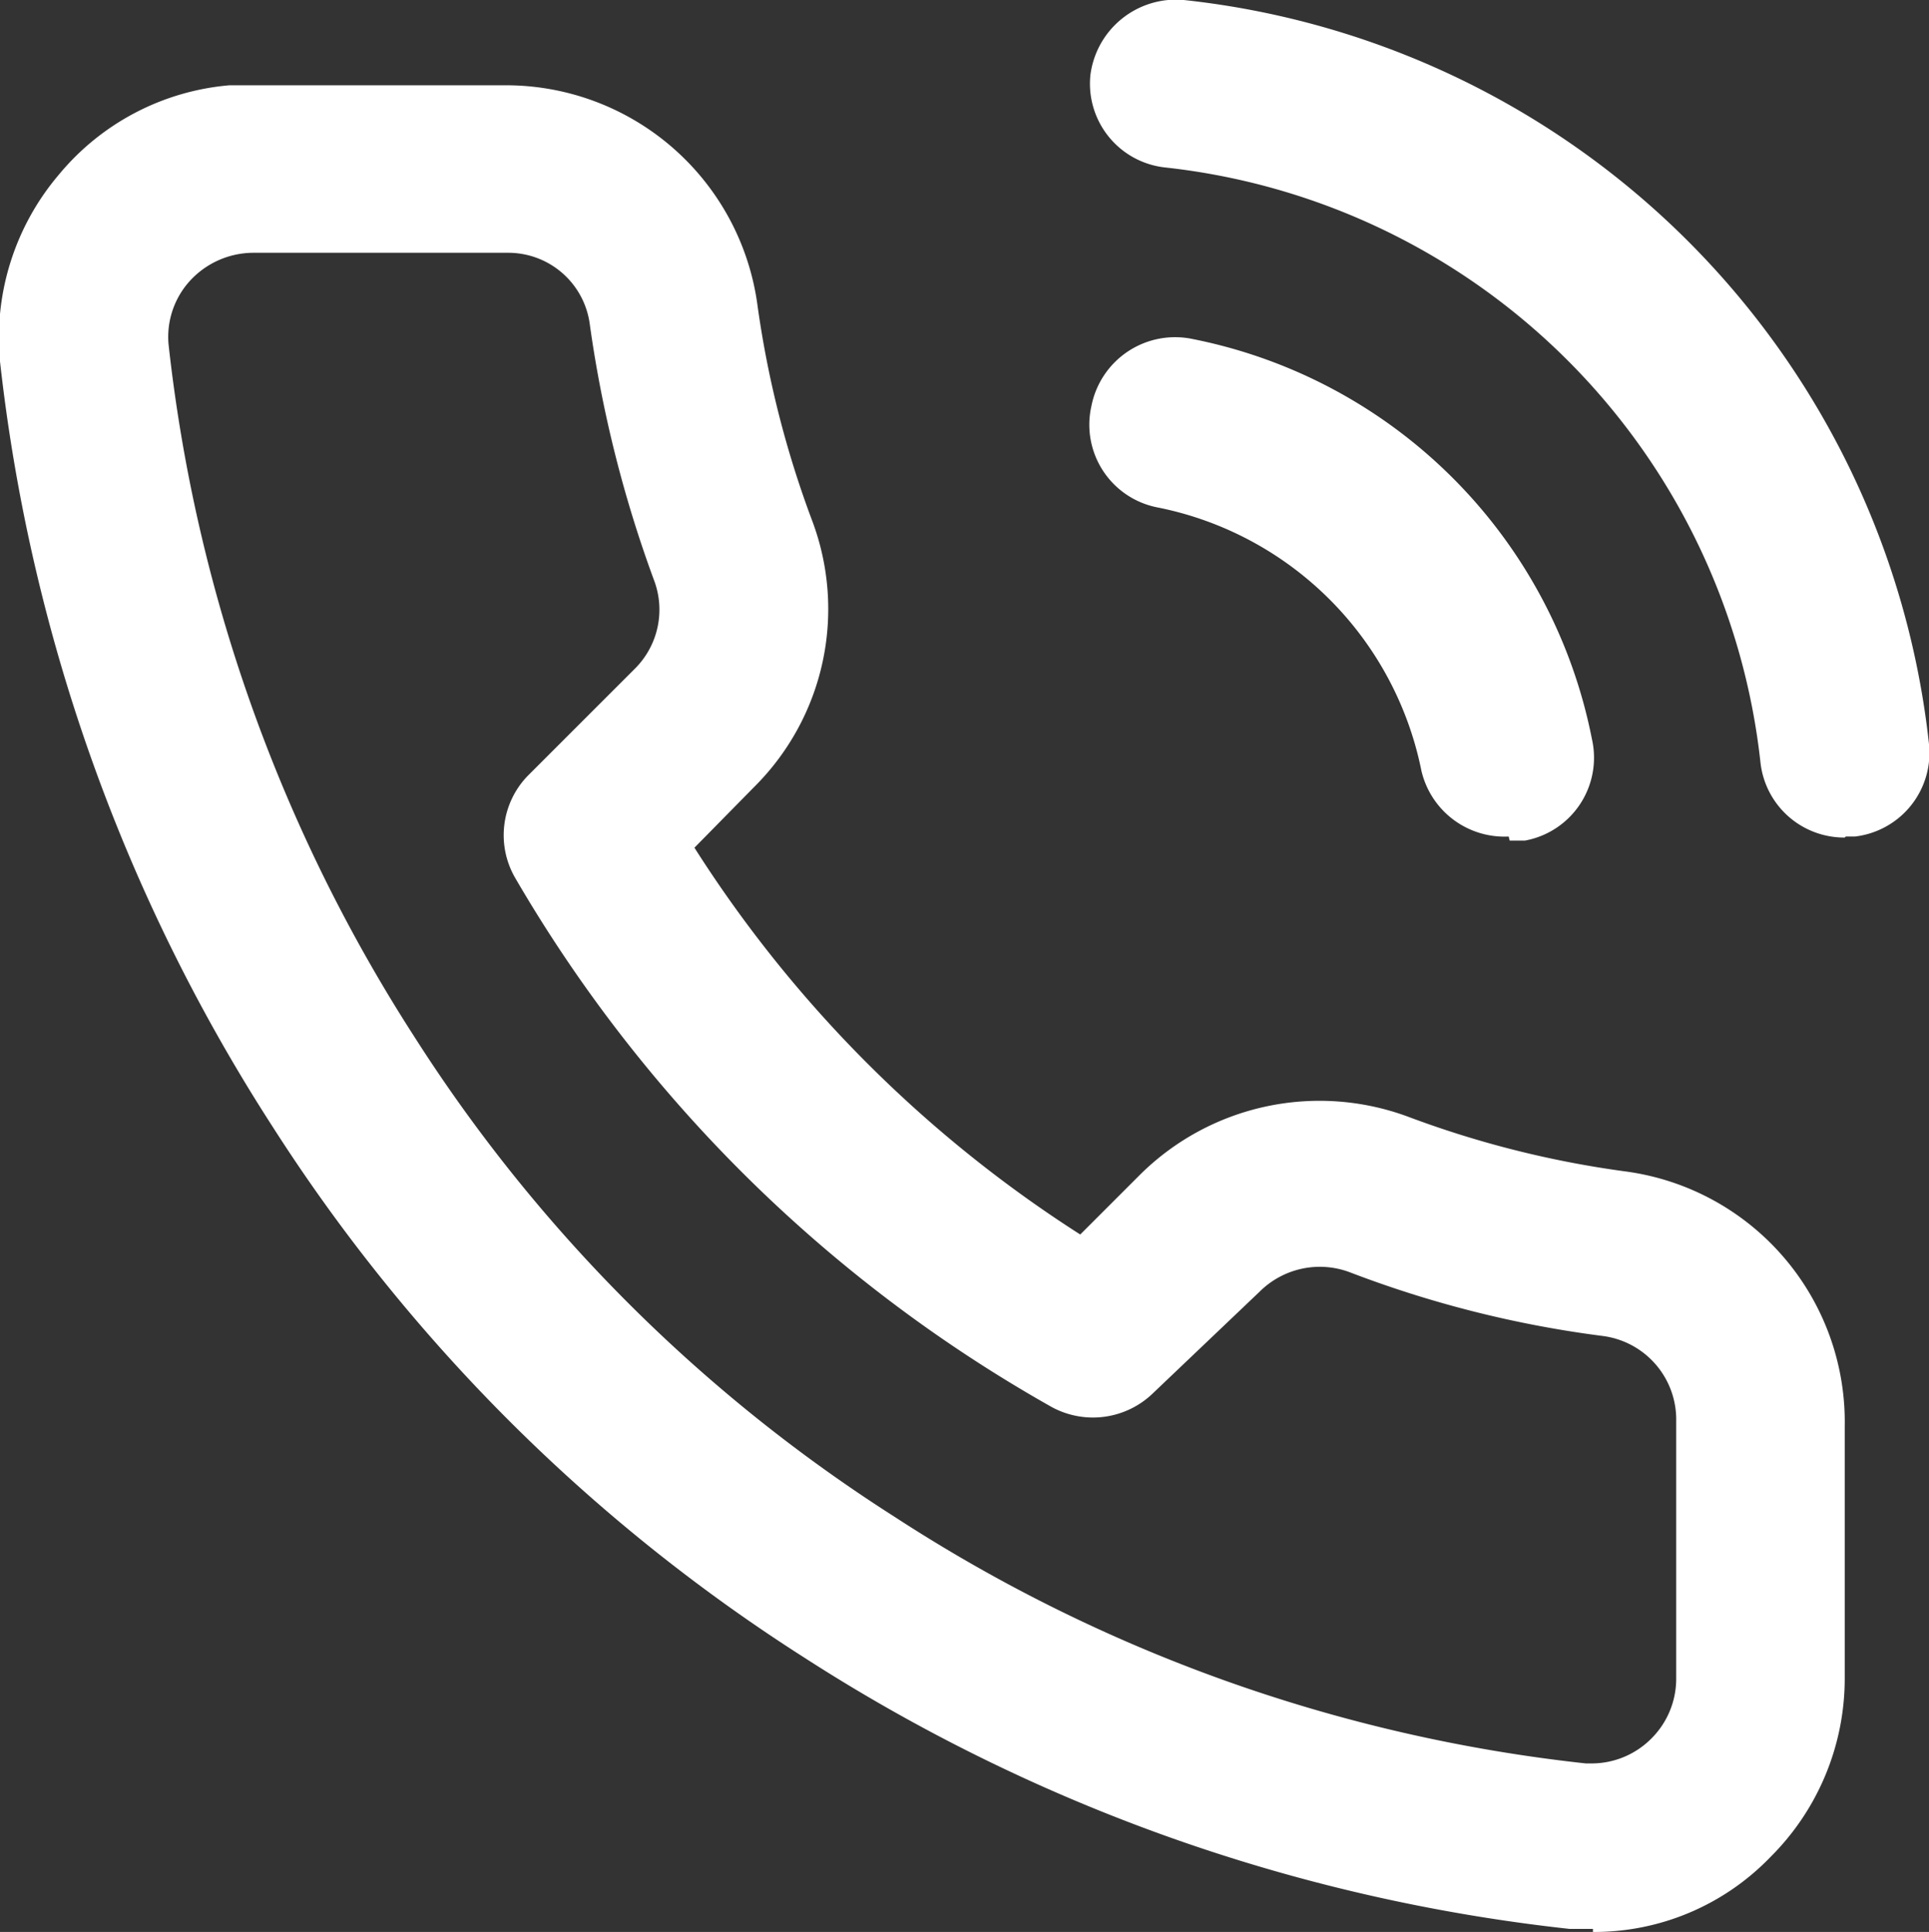
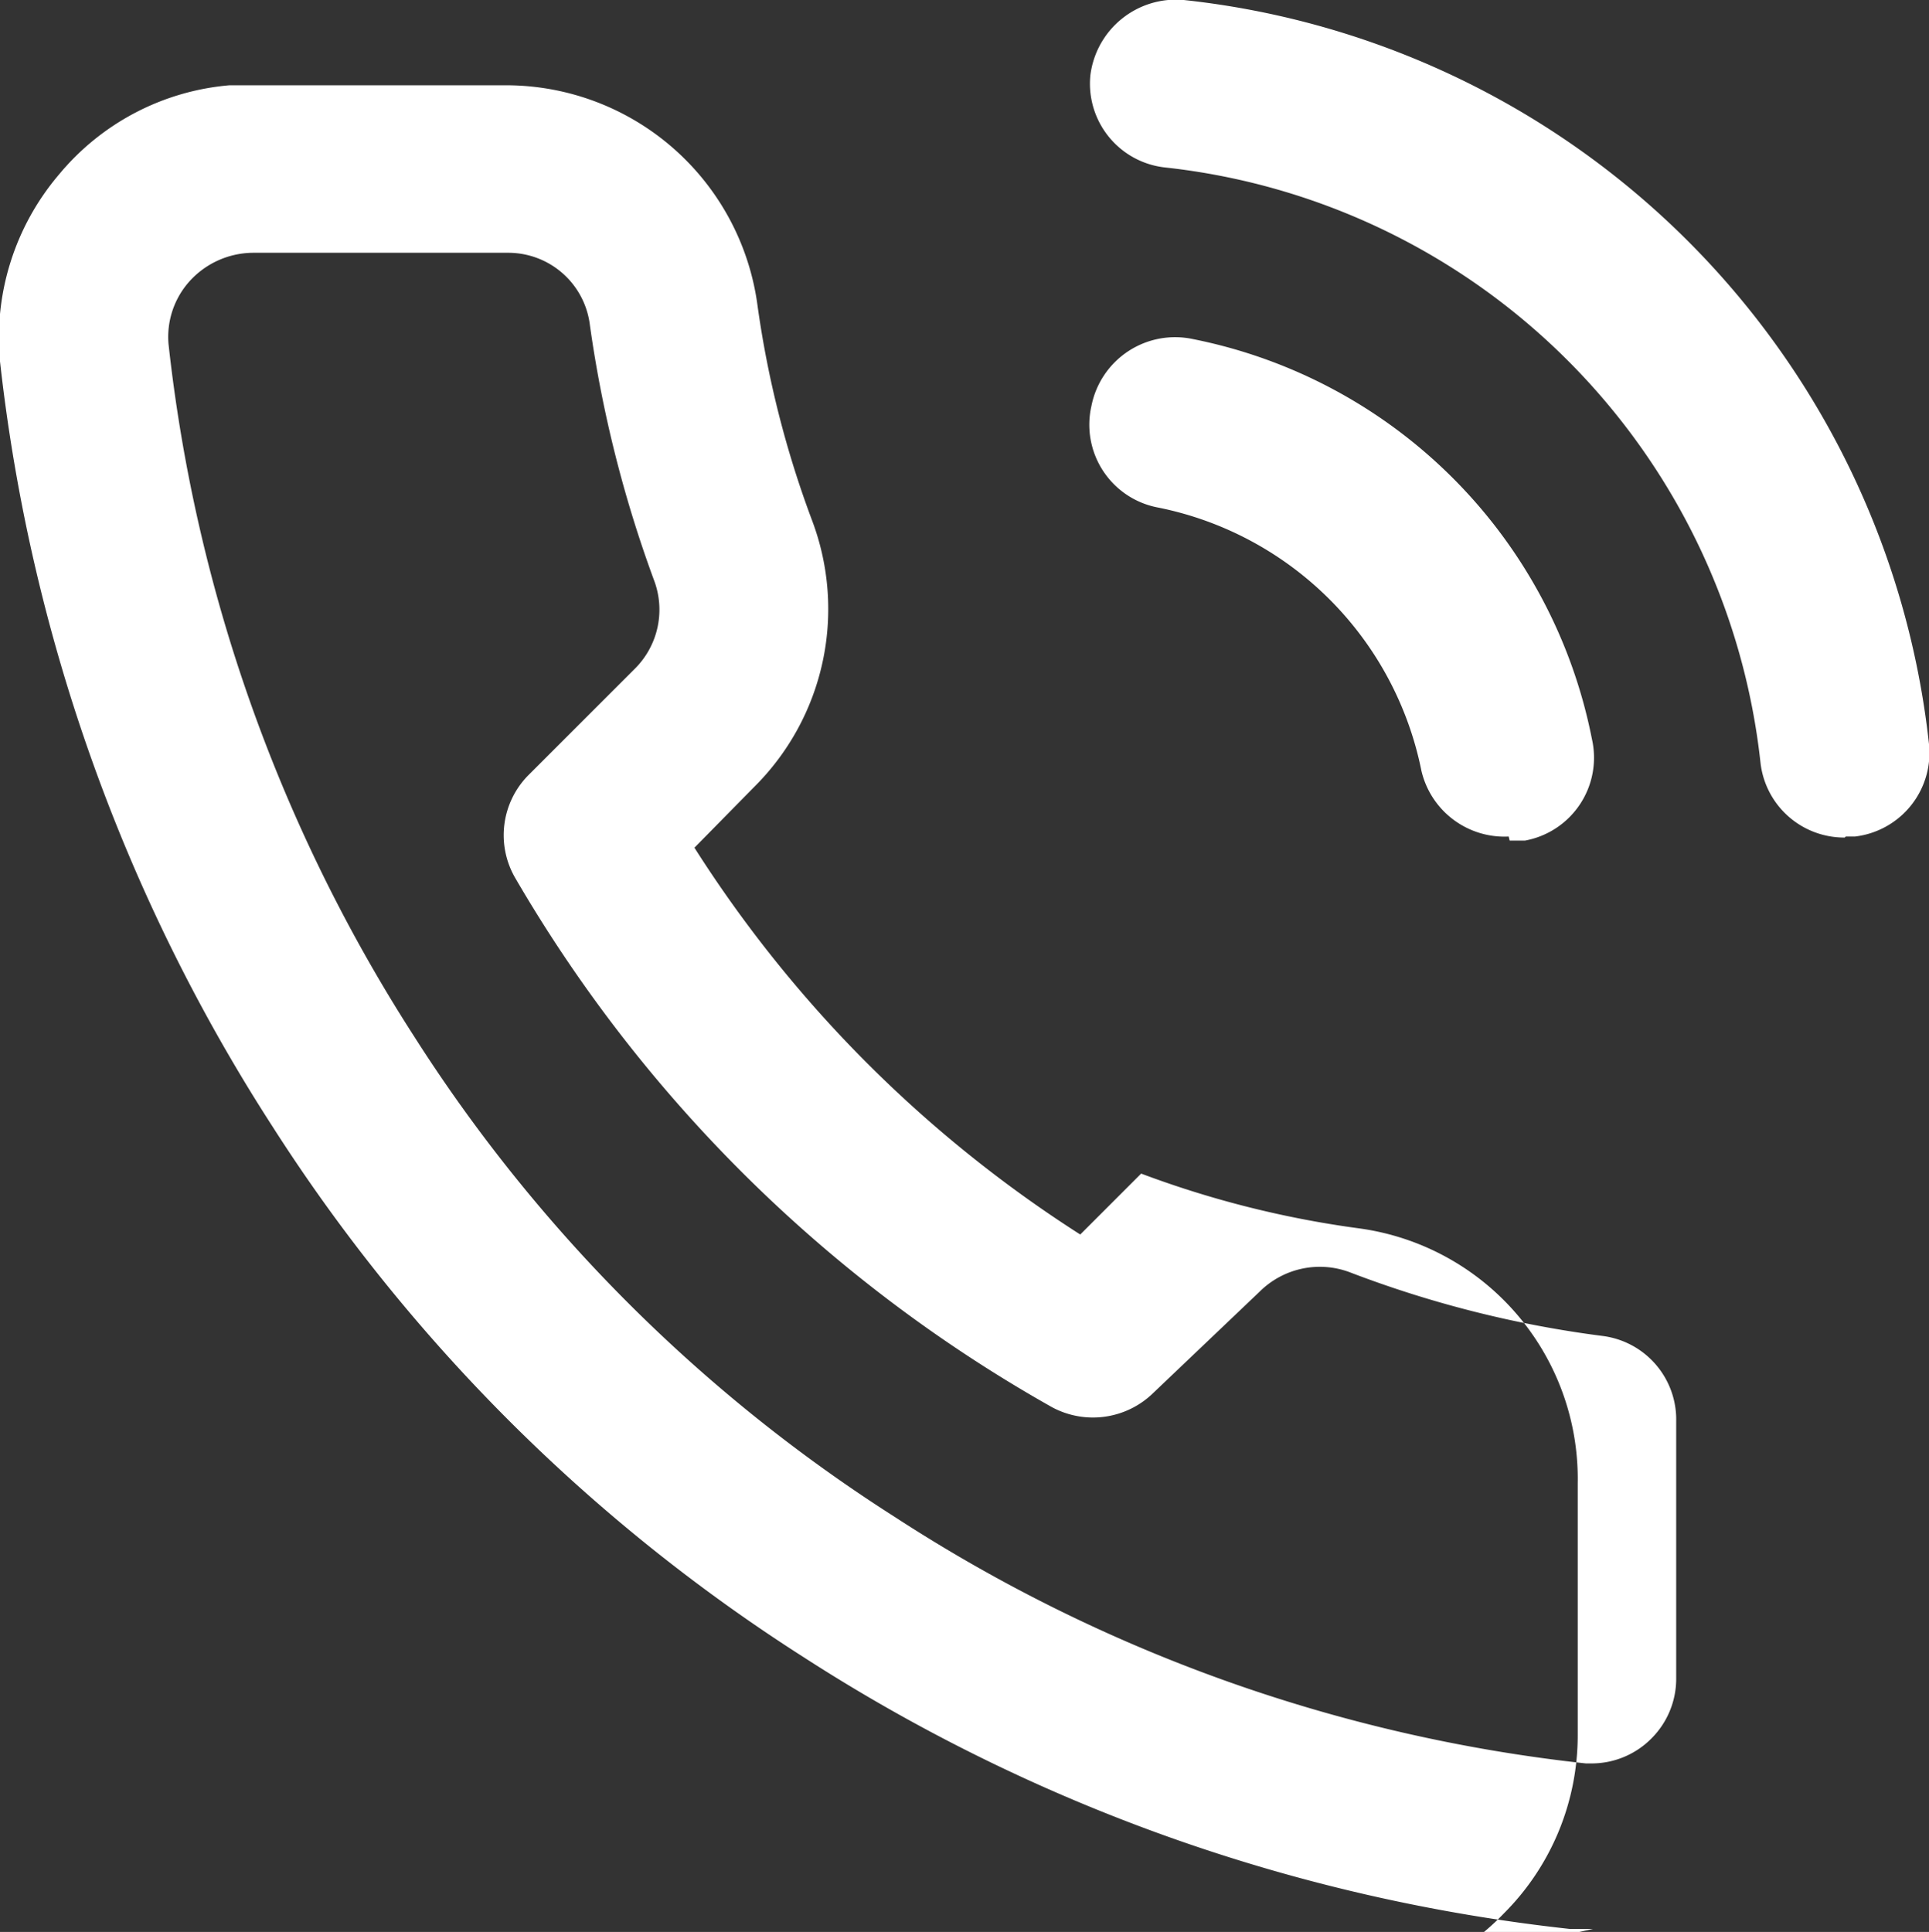
<svg xmlns="http://www.w3.org/2000/svg" viewBox="0 0 19 19.03">
  <rect x="0" y="0" width="19" height="19.03" fill="#333333" stroke="none" />
  <defs>
    <style>.cls-1{fill:#fff;}</style>
  </defs>
  <g id="Laag_2" data-name="Laag 2">
    <g id="Laag_1-2" data-name="Laag 1">
-       <path class="cls-1" d="M18.17,8.25a.83.83,0,0,1-.83-.74,6.62,6.62,0,0,0-5.86-5.86.83.83,0,0,1-.74-.91A.85.85,0,0,1,11.66,0,8.27,8.27,0,0,1,19,7.33a.83.83,0,0,1-.73.91h-.09m-3.32,0A.84.84,0,0,1,14,7.59,3.31,3.31,0,0,0,11.41,5a.83.83,0,0,1-.66-1,.84.84,0,0,1,1-.66,5,5,0,0,1,3.93,3.94.83.83,0,0,1-.66,1l-.15,0M5,2.49H2.49a.85.85,0,0,0-.64.3.82.82,0,0,0-.19.6,15.76,15.76,0,0,0,2.42,6.82,15.47,15.47,0,0,0,4.73,4.73,15.56,15.56,0,0,0,6.81,2.43h.06a.83.83,0,0,0,.59-.25.83.83,0,0,0,.24-.58V14a.83.83,0,0,0-.72-.84,10.79,10.79,0,0,1-2.5-.63.84.84,0,0,0-.88.19l-1.05,1a.85.85,0,0,1-1,.14A14.14,14.14,0,0,1,5.07,8.64a.84.84,0,0,1,.13-1L6.26,6.58a.82.82,0,0,0,.18-.87A12.15,12.15,0,0,1,5.81,3.2.81.81,0,0,0,5,2.49M15.69,19h-.23a17.4,17.4,0,0,1-7.55-2.68,17.17,17.17,0,0,1-5.23-5.23A17.43,17.43,0,0,1,0,3.56,2.48,2.48,0,0,1,.58,1.72,2.45,2.45,0,0,1,2.26.84H5A2.5,2.5,0,0,1,7.46,3,9.91,9.91,0,0,0,8,5.13a2.47,2.47,0,0,1-.57,2.62l-.59.6a12.44,12.44,0,0,0,3.8,3.81l.6-.6A2.51,2.51,0,0,1,13.87,11a9.82,9.82,0,0,0,2.15.54,2.49,2.49,0,0,1,2.15,2.51v2.48a2.48,2.48,0,0,1-.73,1.76,2.41,2.41,0,0,1-1.75.74" />
+       <path class="cls-1" d="M18.17,8.25a.83.83,0,0,1-.83-.74,6.62,6.62,0,0,0-5.86-5.86.83.83,0,0,1-.74-.91A.85.85,0,0,1,11.66,0,8.27,8.27,0,0,1,19,7.33a.83.83,0,0,1-.73.91h-.09m-3.32,0A.84.84,0,0,1,14,7.59,3.31,3.31,0,0,0,11.41,5a.83.83,0,0,1-.66-1,.84.84,0,0,1,1-.66,5,5,0,0,1,3.93,3.94.83.83,0,0,1-.66,1l-.15,0M5,2.49H2.49a.85.85,0,0,0-.64.3.82.82,0,0,0-.19.6,15.76,15.76,0,0,0,2.42,6.82,15.47,15.47,0,0,0,4.73,4.73,15.56,15.56,0,0,0,6.81,2.43h.06a.83.83,0,0,0,.59-.25.83.83,0,0,0,.24-.58V14a.83.83,0,0,0-.72-.84,10.79,10.79,0,0,1-2.5-.63.84.84,0,0,0-.88.19l-1.05,1a.85.85,0,0,1-1,.14A14.14,14.14,0,0,1,5.07,8.64a.84.84,0,0,1,.13-1L6.26,6.58a.82.82,0,0,0,.18-.87A12.15,12.15,0,0,1,5.81,3.2.81.81,0,0,0,5,2.49M15.69,19h-.23a17.4,17.4,0,0,1-7.55-2.68,17.17,17.17,0,0,1-5.23-5.23A17.43,17.43,0,0,1,0,3.56,2.48,2.48,0,0,1,.58,1.72,2.45,2.45,0,0,1,2.26.84H5A2.5,2.5,0,0,1,7.46,3,9.91,9.91,0,0,0,8,5.13a2.47,2.47,0,0,1-.57,2.62l-.59.6a12.44,12.44,0,0,0,3.8,3.81l.6-.6a9.82,9.82,0,0,0,2.15.54,2.49,2.49,0,0,1,2.15,2.51v2.48a2.48,2.48,0,0,1-.73,1.76,2.41,2.41,0,0,1-1.75.74" />
    </g>
  </g>
</svg>